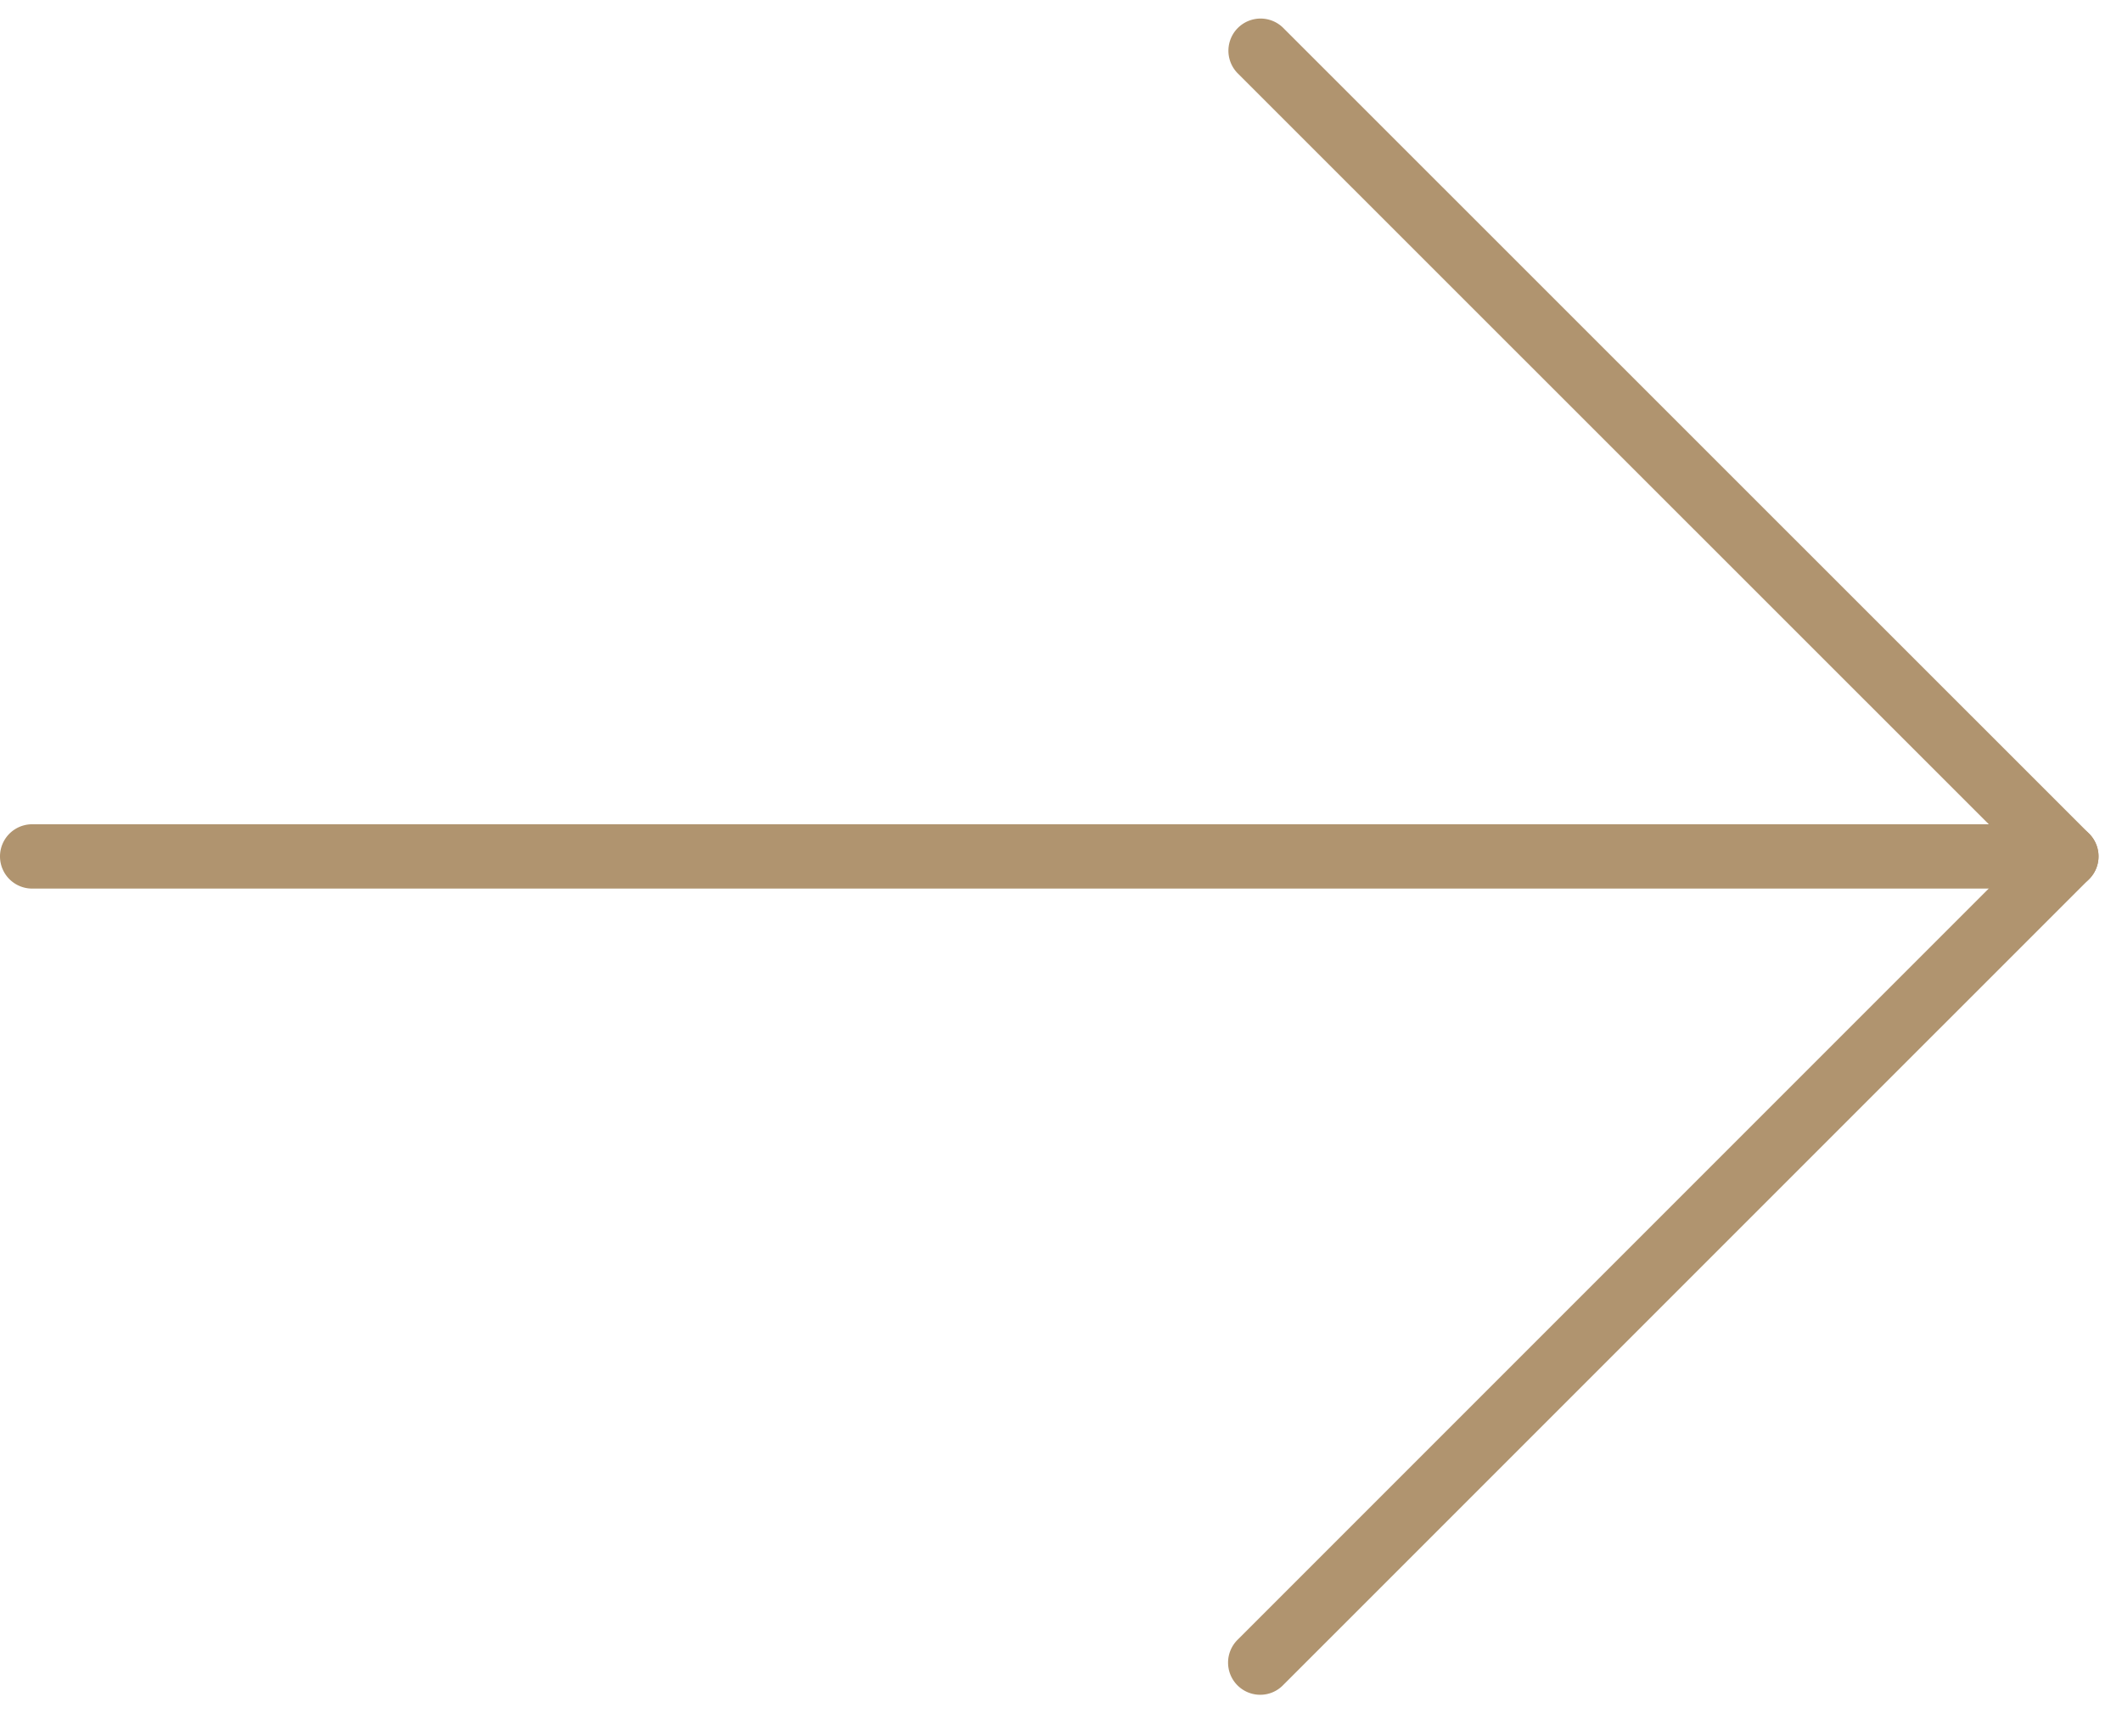
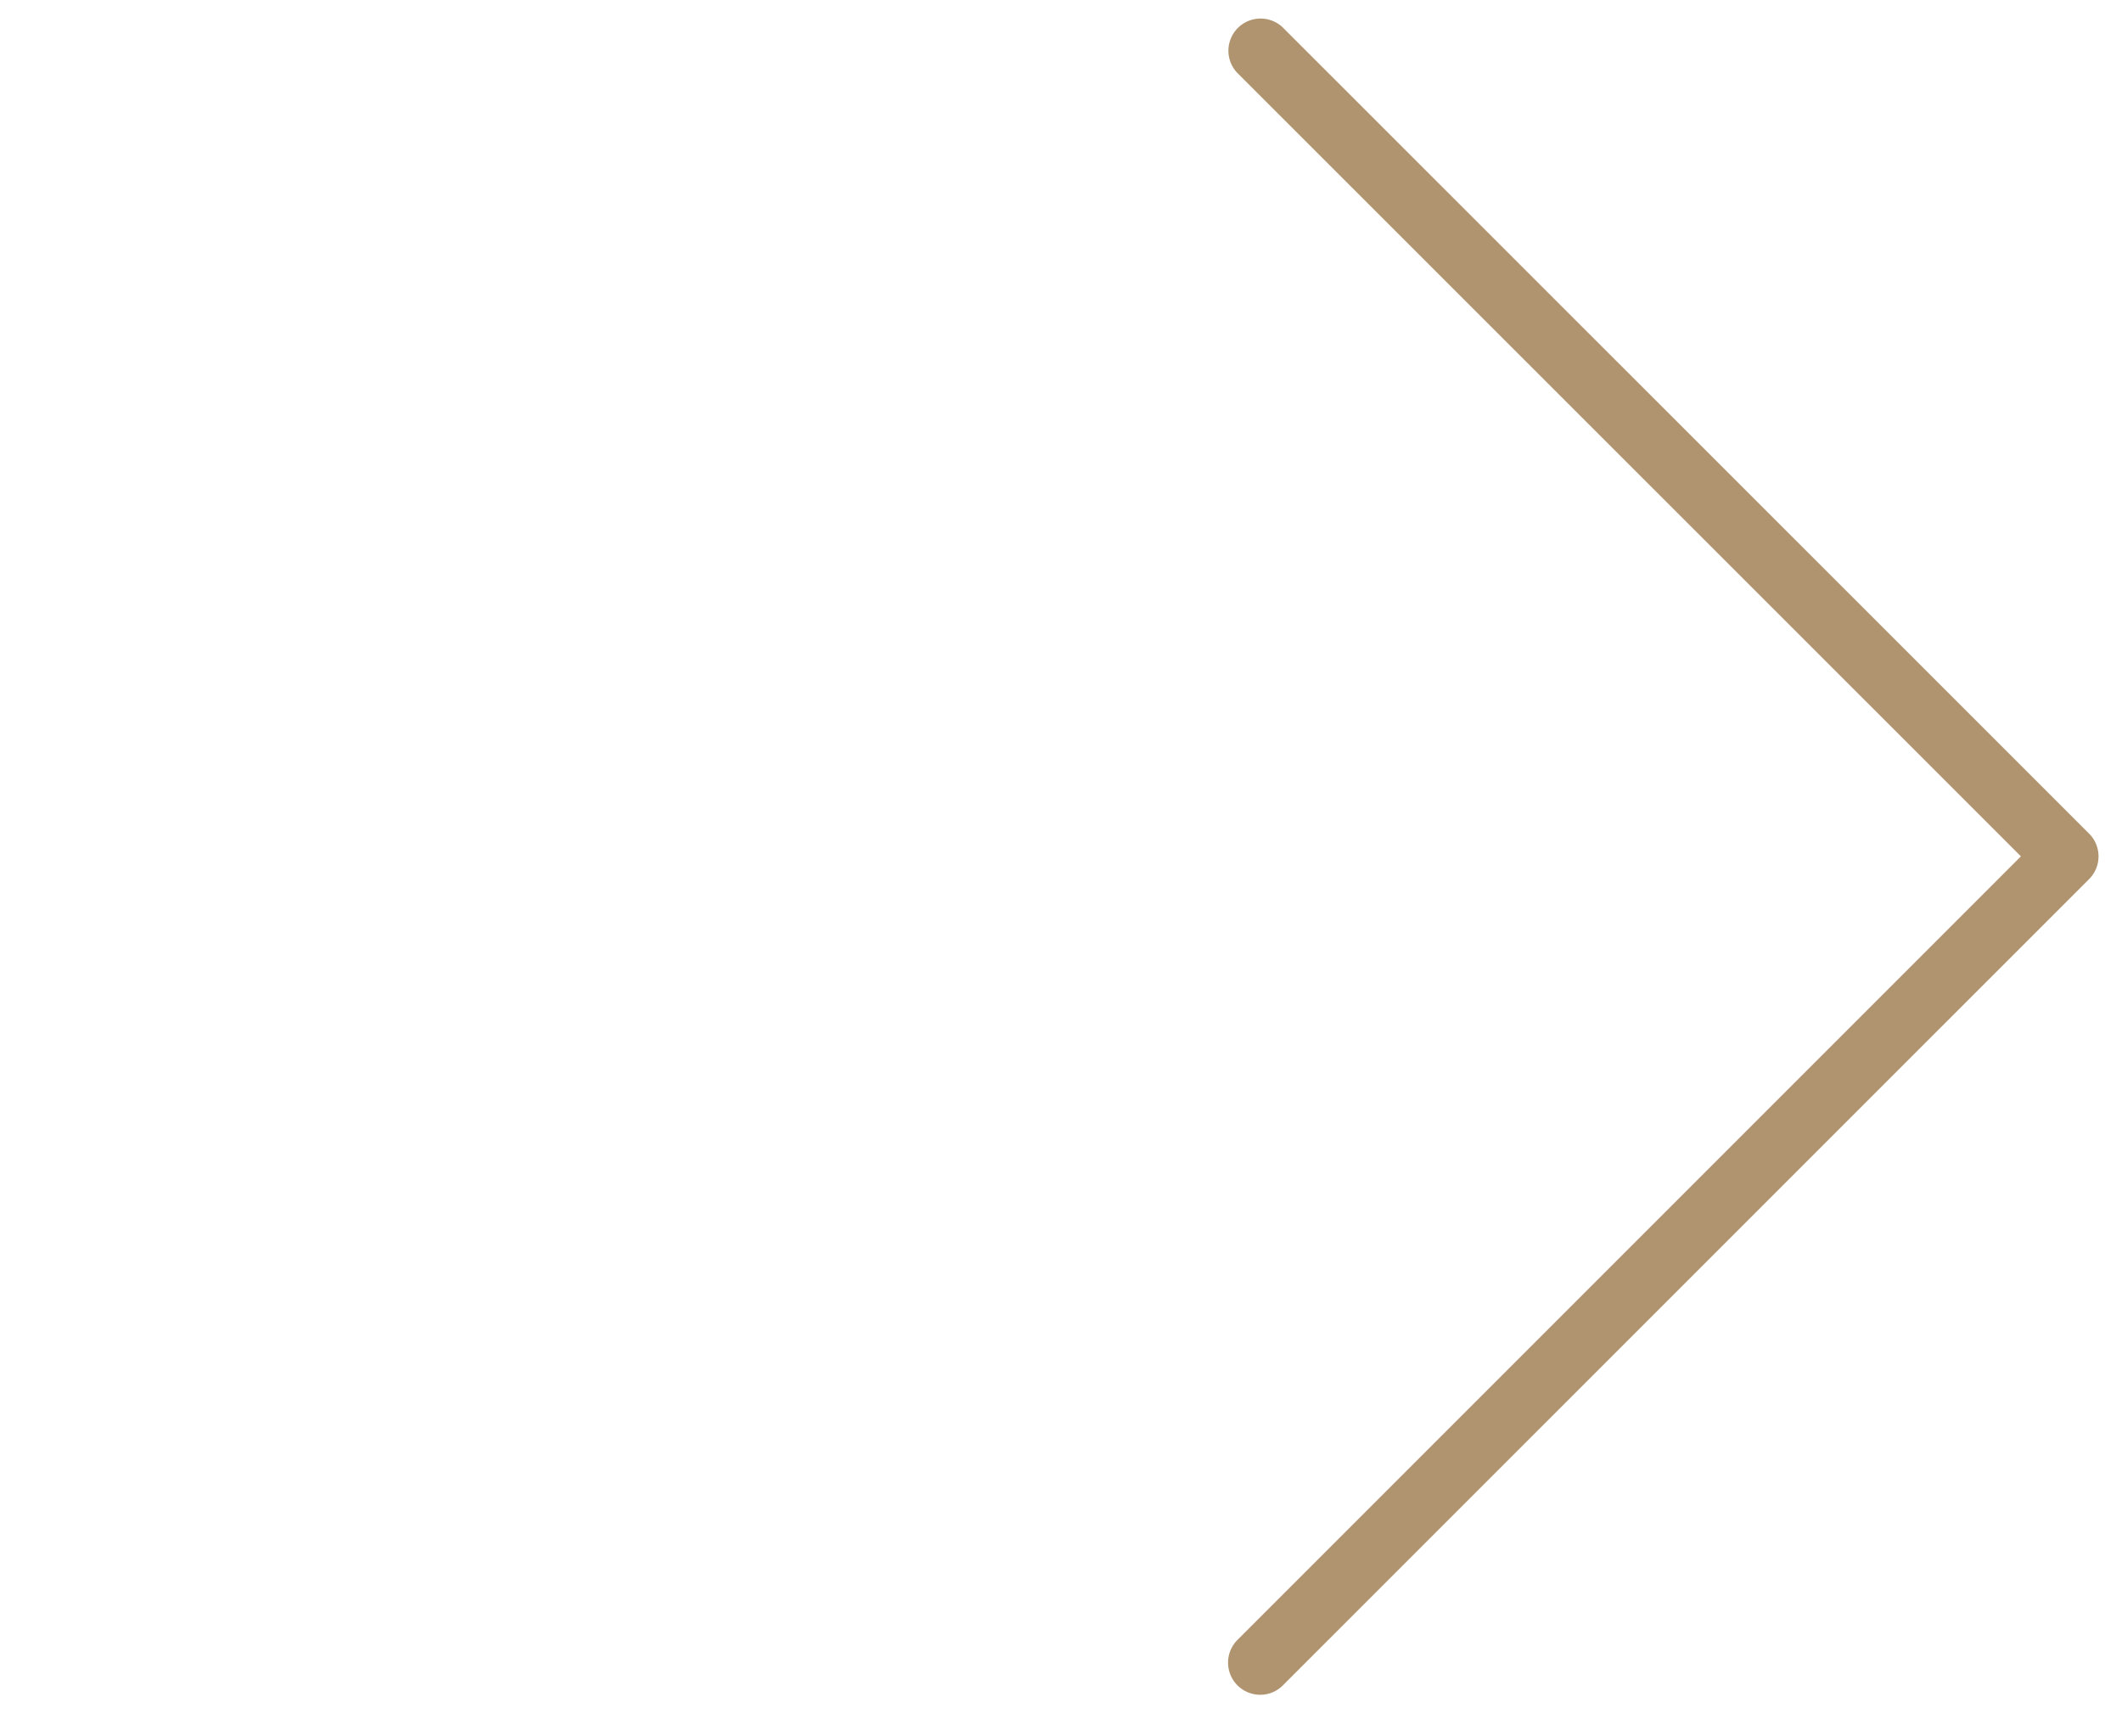
<svg xmlns="http://www.w3.org/2000/svg" height="27" viewBox="0 0 33 27" width="33">
  <g fill="#b0946f">
-     <path d="m32.135 13.817h-31.635a.5.5 0 0 1 0-1h31.635a.5.5 0 0 1 0 1z" />
    <path d="m19.598 26.353a.5.5 0 0 1 -.354-.853l12.184-12.184-12.184-12.18a.5.5 0 0 1 .707-.707l12.537 12.533a.5.5 0 0 1 0 .708l-12.537 12.536a.495.495 0 0 1 -.353.147z" />
  </g>
</svg>